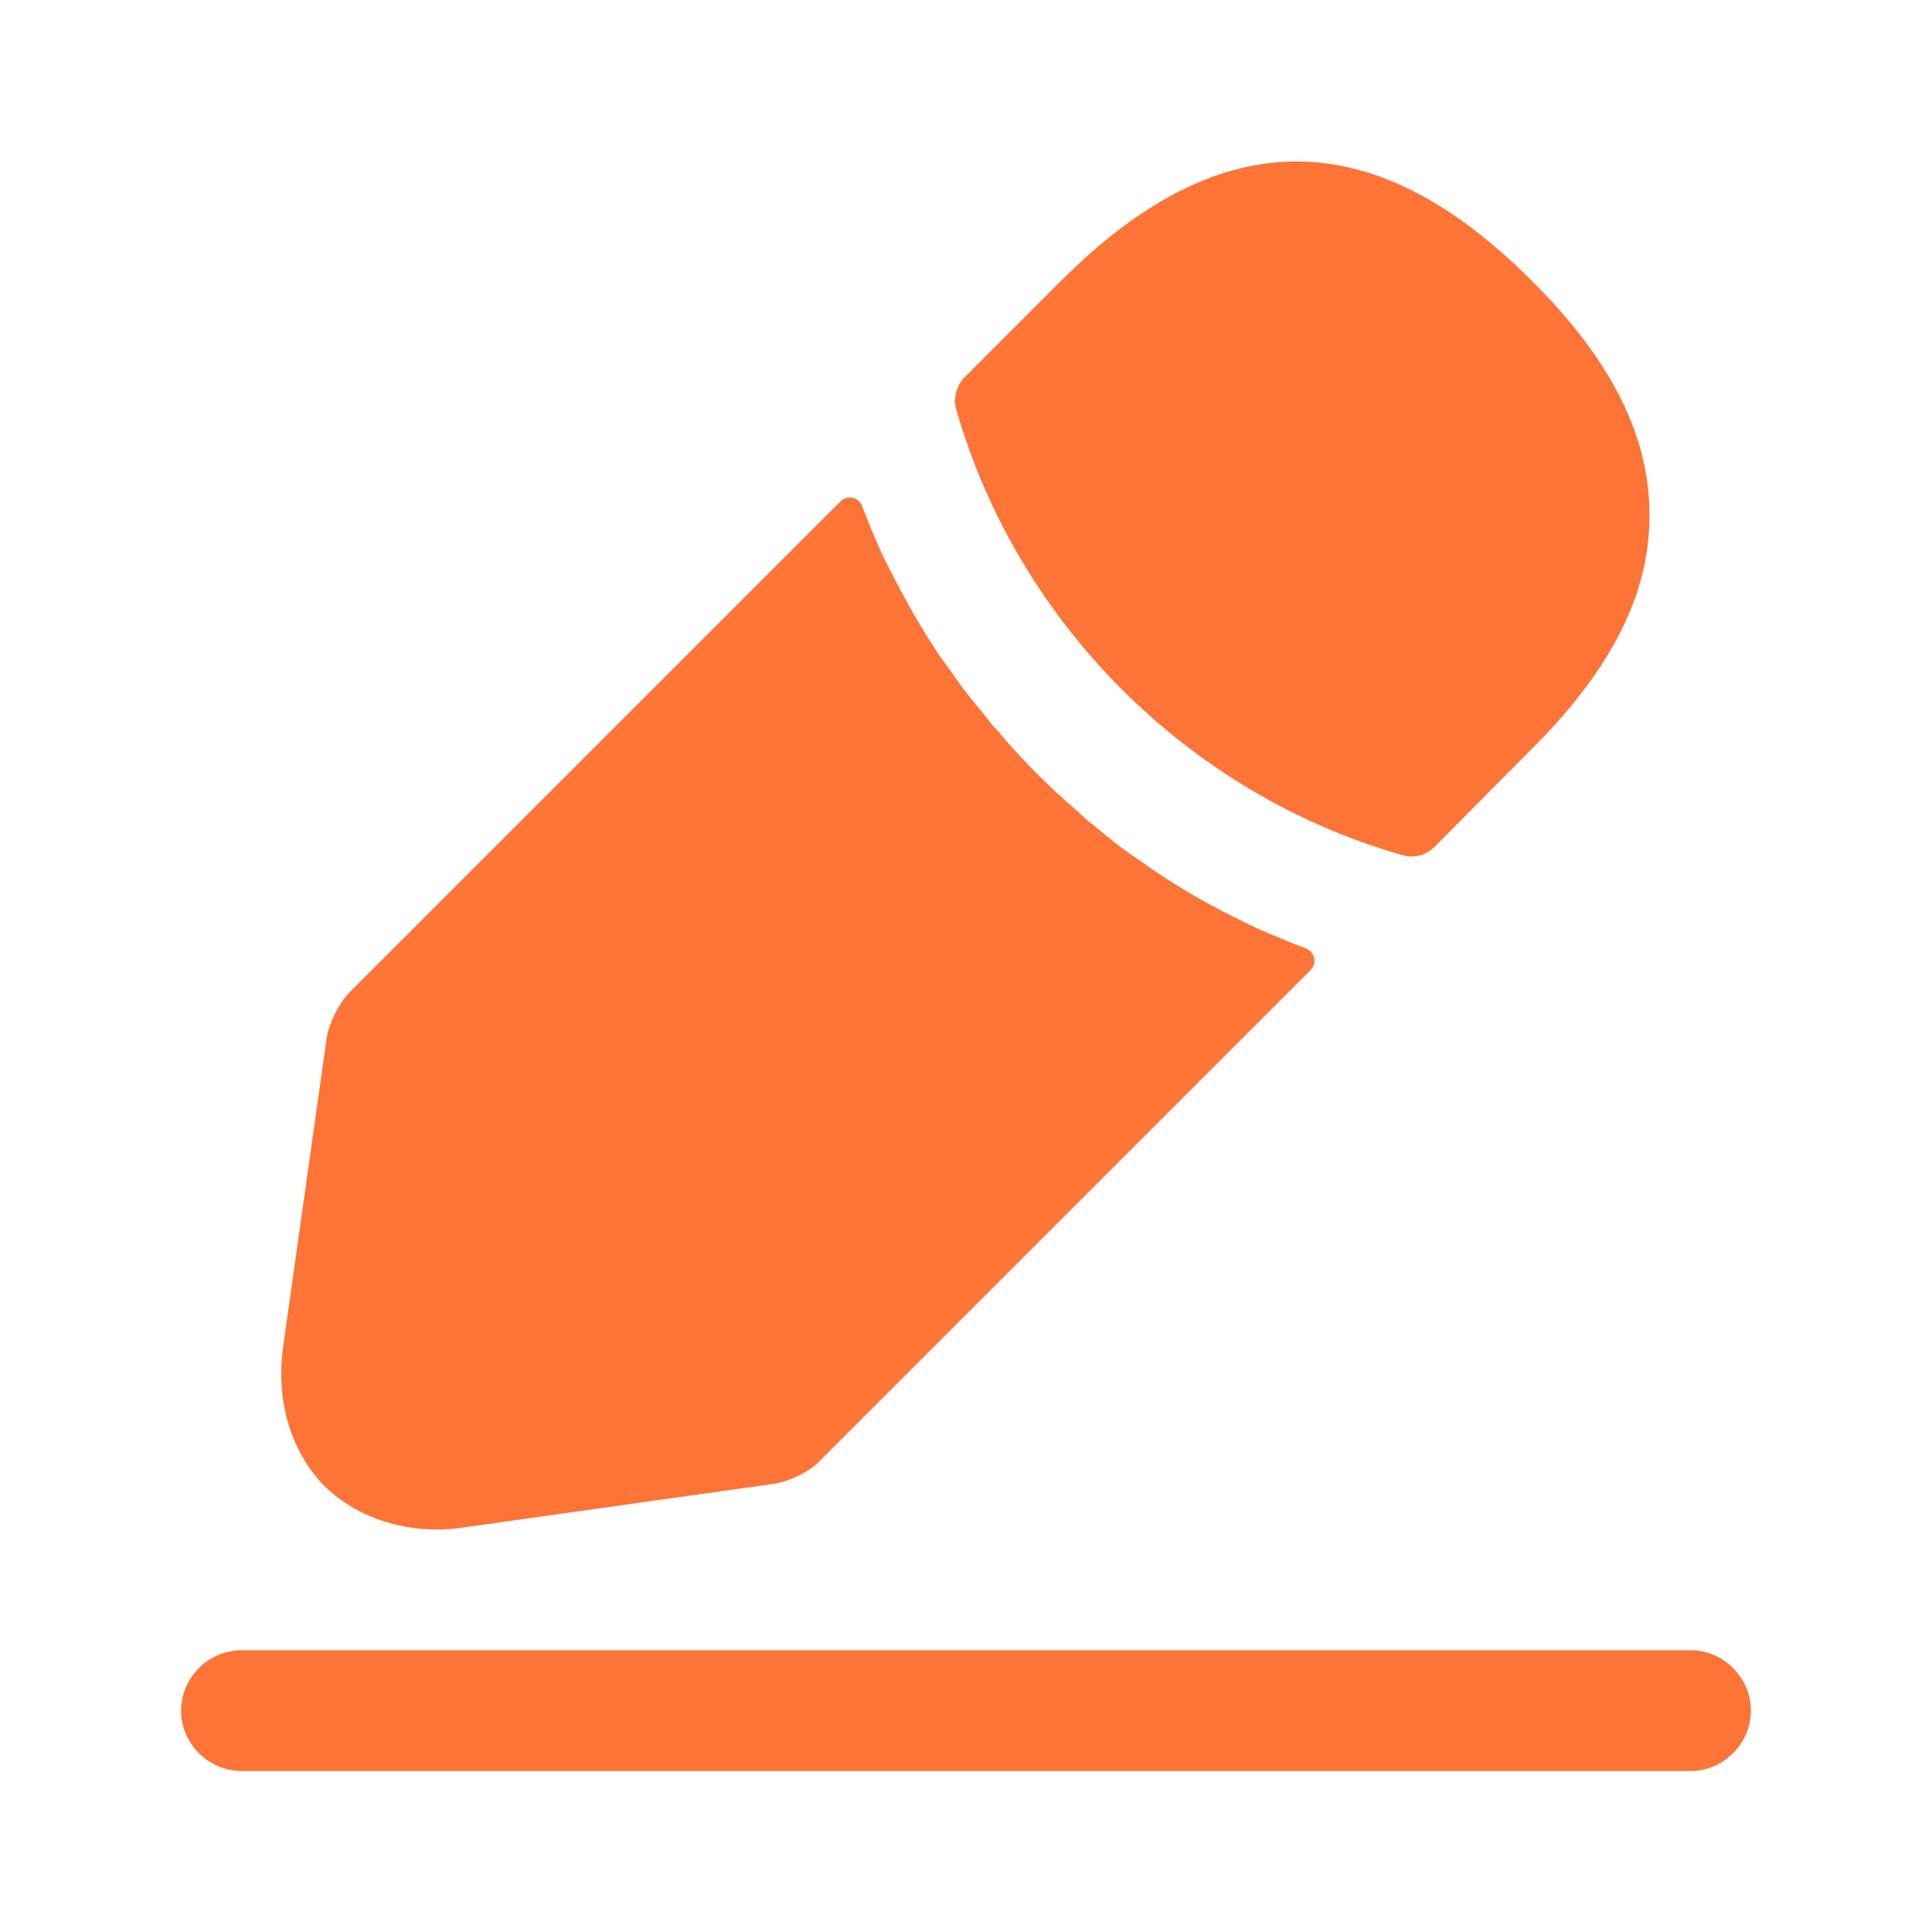
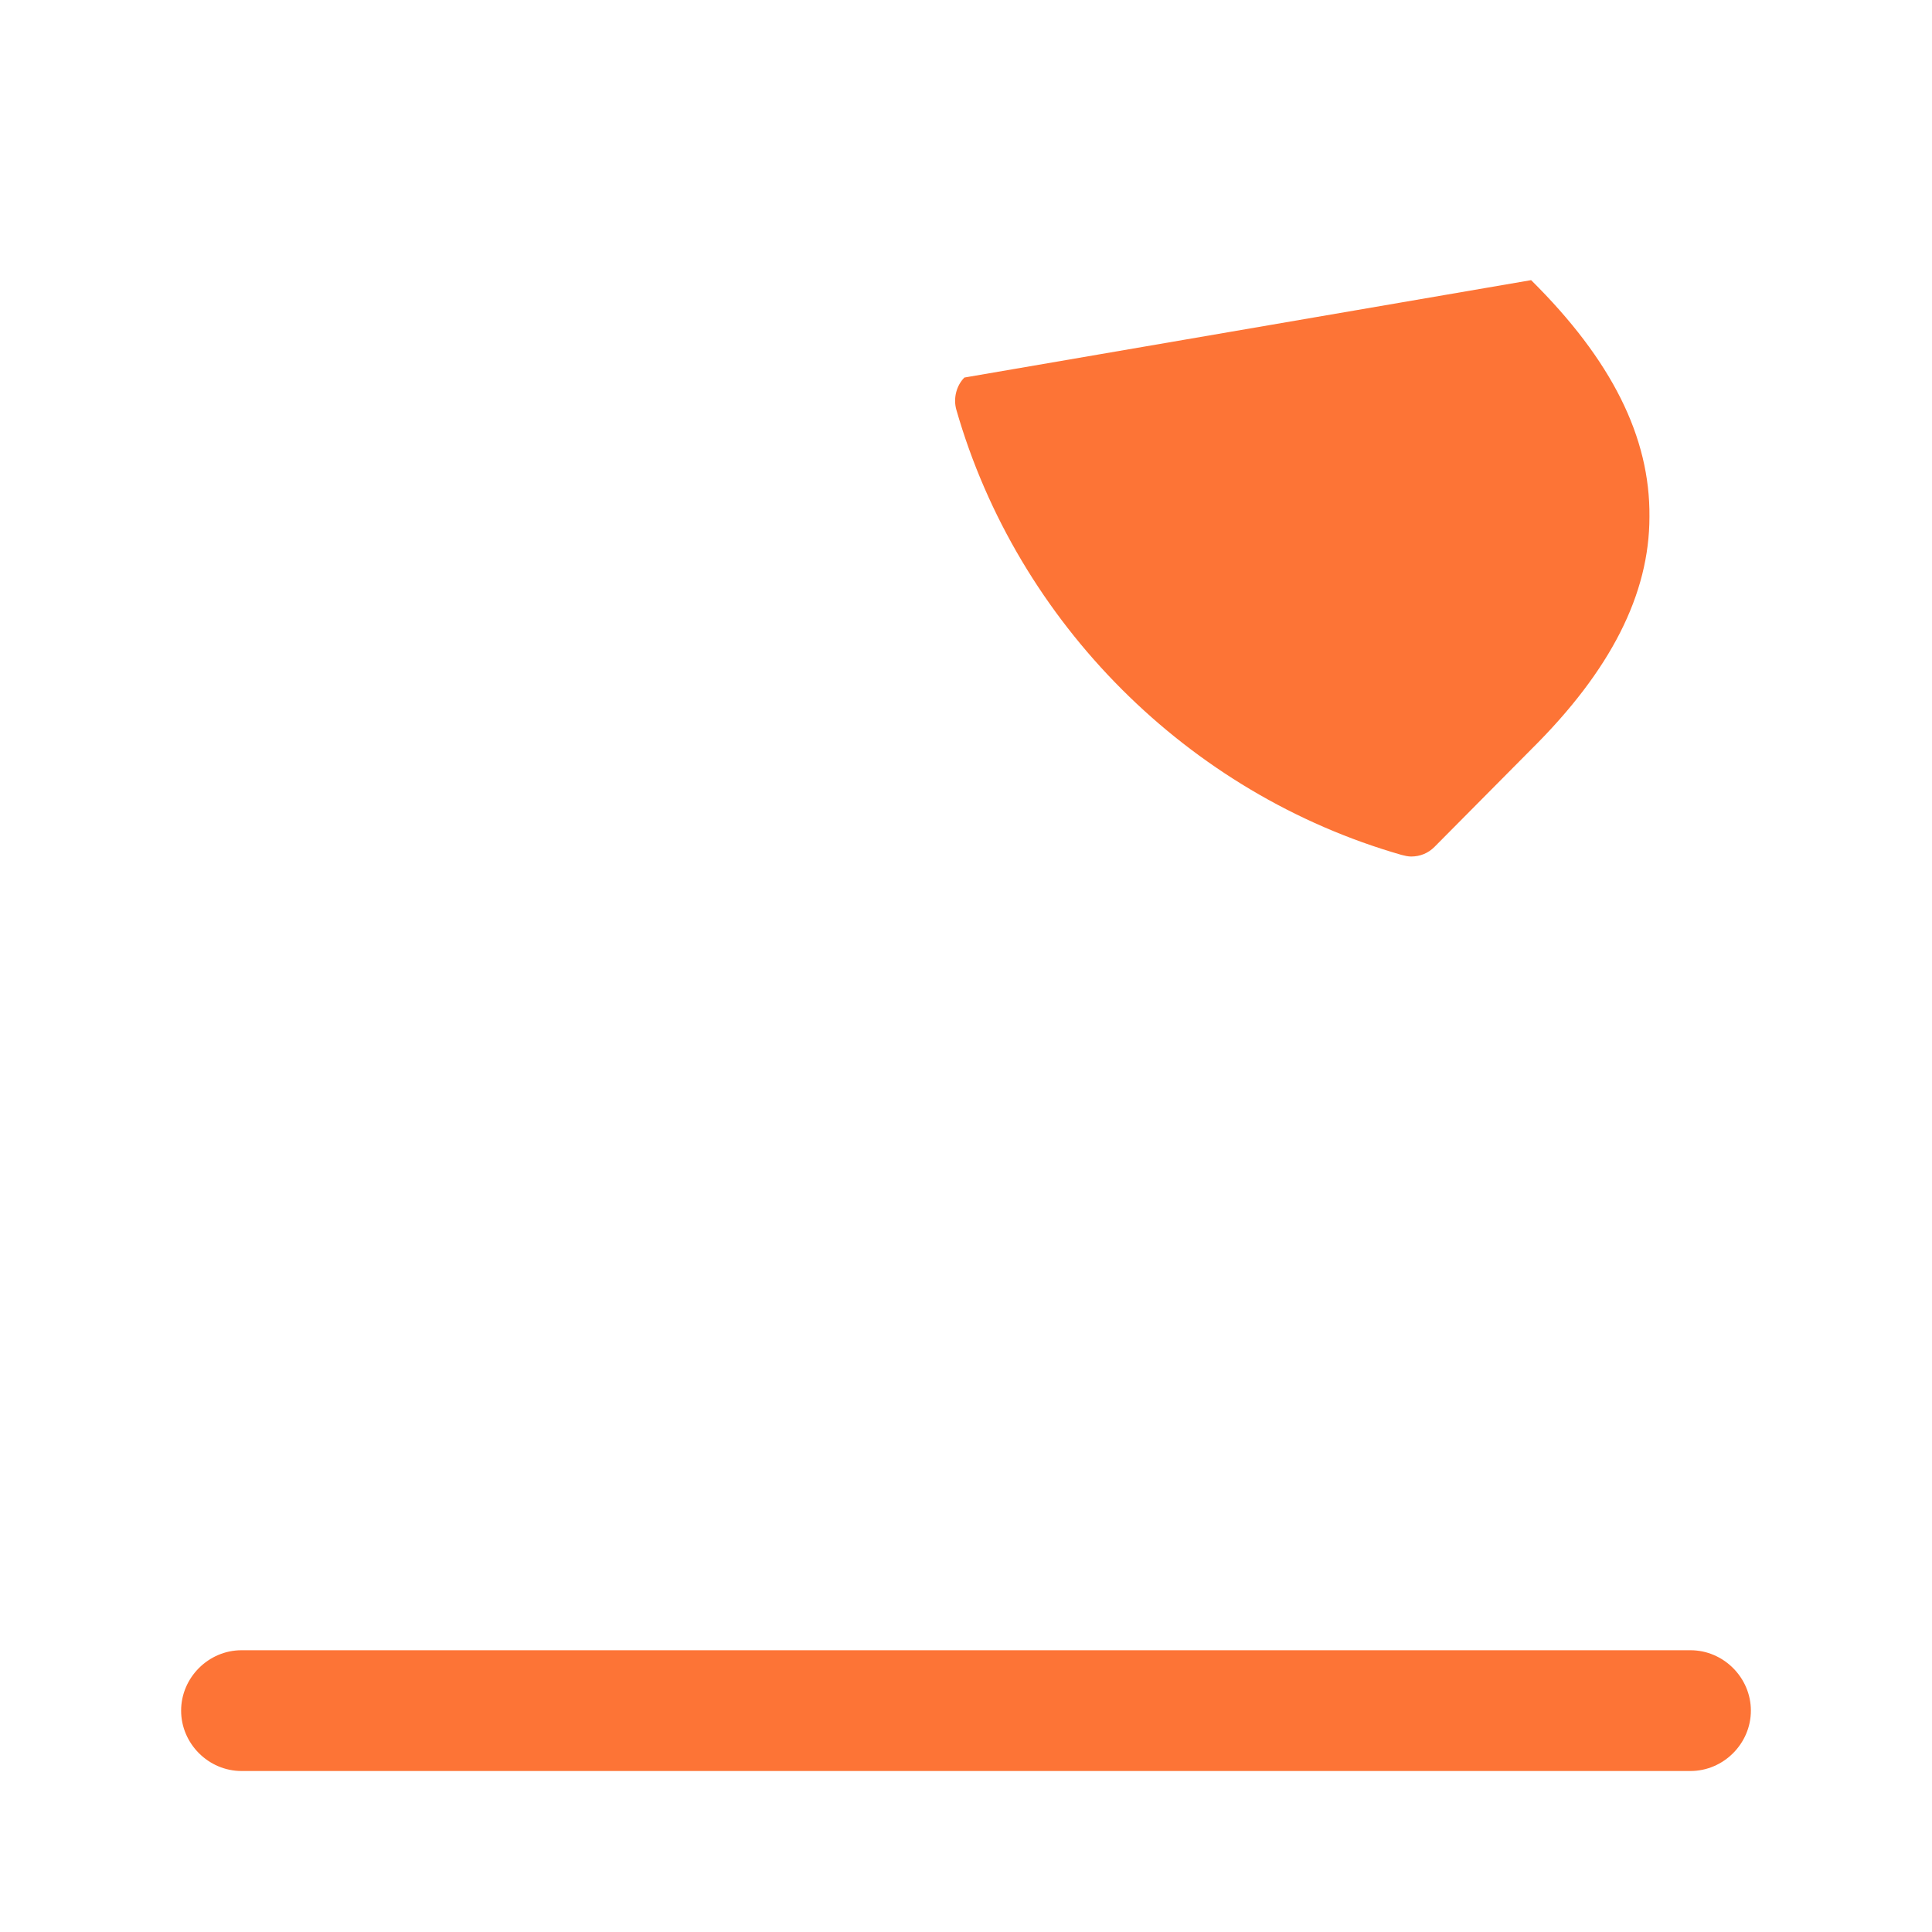
<svg xmlns="http://www.w3.org/2000/svg" width="75" height="75" viewBox="0 0 75 75" fill="none">
  <path d="M65.625 68.75H9.375C8.094 68.75 7.031 67.688 7.031 66.406C7.031 65.125 8.094 64.062 9.375 64.062H65.625C66.906 64.062 67.969 65.125 67.969 66.406C67.969 67.688 66.906 68.75 65.625 68.75Z" fill="#FD7436" />
-   <path d="M59.438 10.875C53.375 4.812 47.438 4.656 41.219 10.875L37.438 14.656C37.125 14.969 37 15.469 37.125 15.906C39.5 24.187 46.125 30.812 54.406 33.187C54.531 33.219 54.656 33.25 54.781 33.25C55.125 33.25 55.438 33.125 55.688 32.875L59.438 29.094C62.531 26.031 64.031 23.062 64.031 20.062C64.062 16.969 62.562 13.969 59.438 10.875Z" fill="#FD7436" />
-   <path d="M48.781 36.031C47.875 35.594 47 35.156 46.156 34.656C45.469 34.25 44.812 33.812 44.156 33.344C43.625 33 43 32.5 42.406 32C42.344 31.969 42.125 31.781 41.875 31.531C40.844 30.656 39.688 29.531 38.656 28.281C38.562 28.219 38.406 28 38.188 27.719C37.875 27.344 37.344 26.719 36.875 26C36.5 25.531 36.062 24.844 35.656 24.156C35.156 23.312 34.719 22.469 34.281 21.594C33.968 20.921 33.702 20.265 33.462 19.637C33.331 19.296 32.894 19.2 32.636 19.458L13.562 38.531C13.156 38.938 12.781 39.719 12.688 40.25L11 52.219C10.688 54.344 11.281 56.344 12.594 57.688C13.719 58.781 15.281 59.375 16.969 59.375C17.344 59.375 17.719 59.344 18.094 59.281L30.094 57.594C30.656 57.5 31.438 57.125 31.812 56.719L50.879 37.652C51.138 37.393 51.039 36.951 50.697 36.819C50.076 36.581 49.453 36.322 48.781 36.031Z" fill="#FD7436" />
+   <path d="M59.438 10.875L37.438 14.656C37.125 14.969 37 15.469 37.125 15.906C39.5 24.187 46.125 30.812 54.406 33.187C54.531 33.219 54.656 33.25 54.781 33.25C55.125 33.25 55.438 33.125 55.688 32.875L59.438 29.094C62.531 26.031 64.031 23.062 64.031 20.062C64.062 16.969 62.562 13.969 59.438 10.875Z" fill="#FD7436" />
</svg>